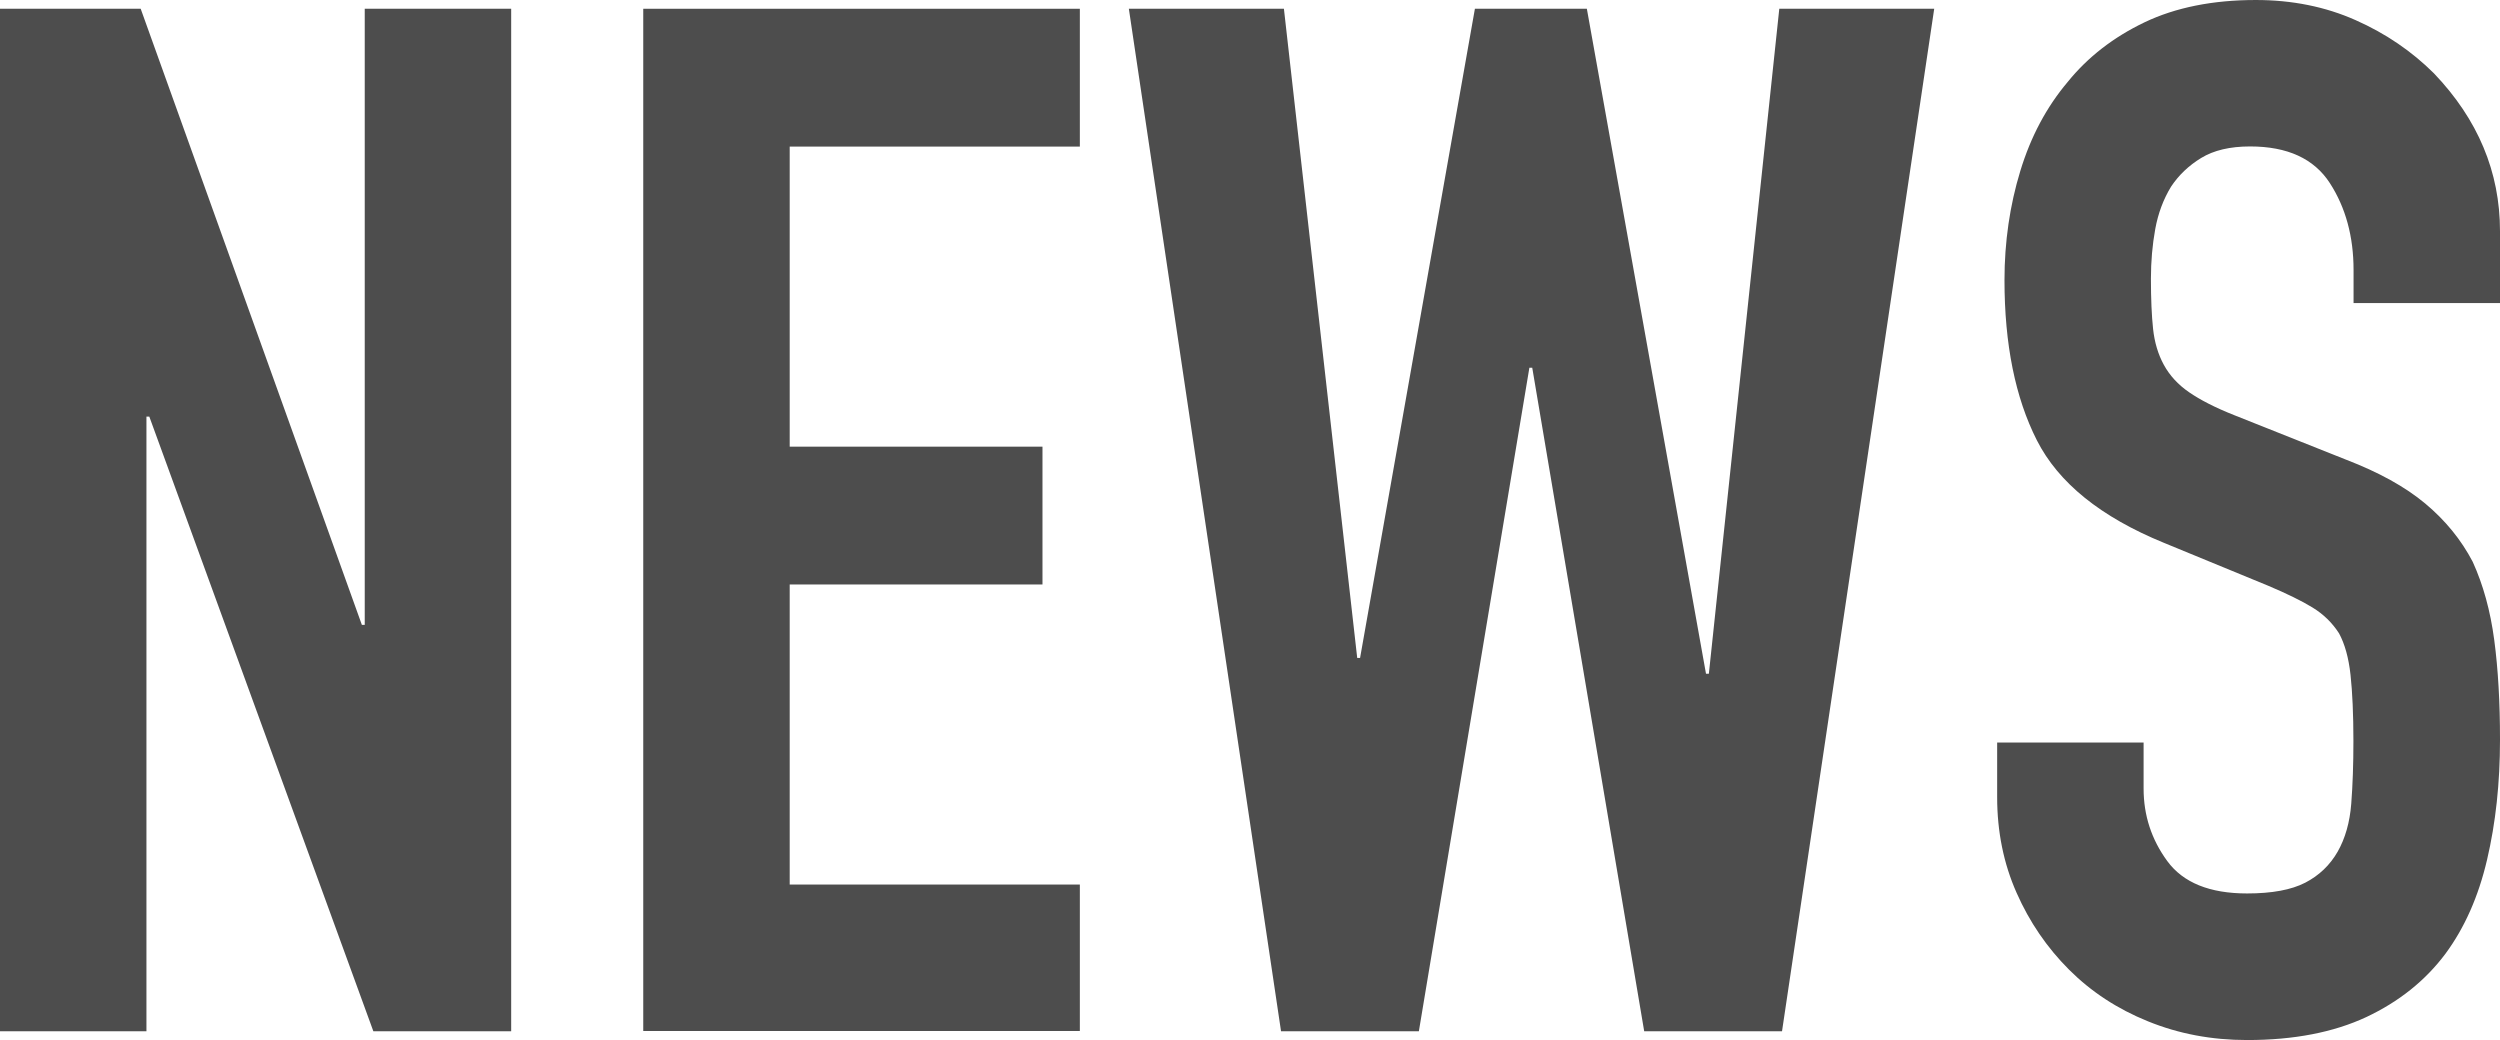
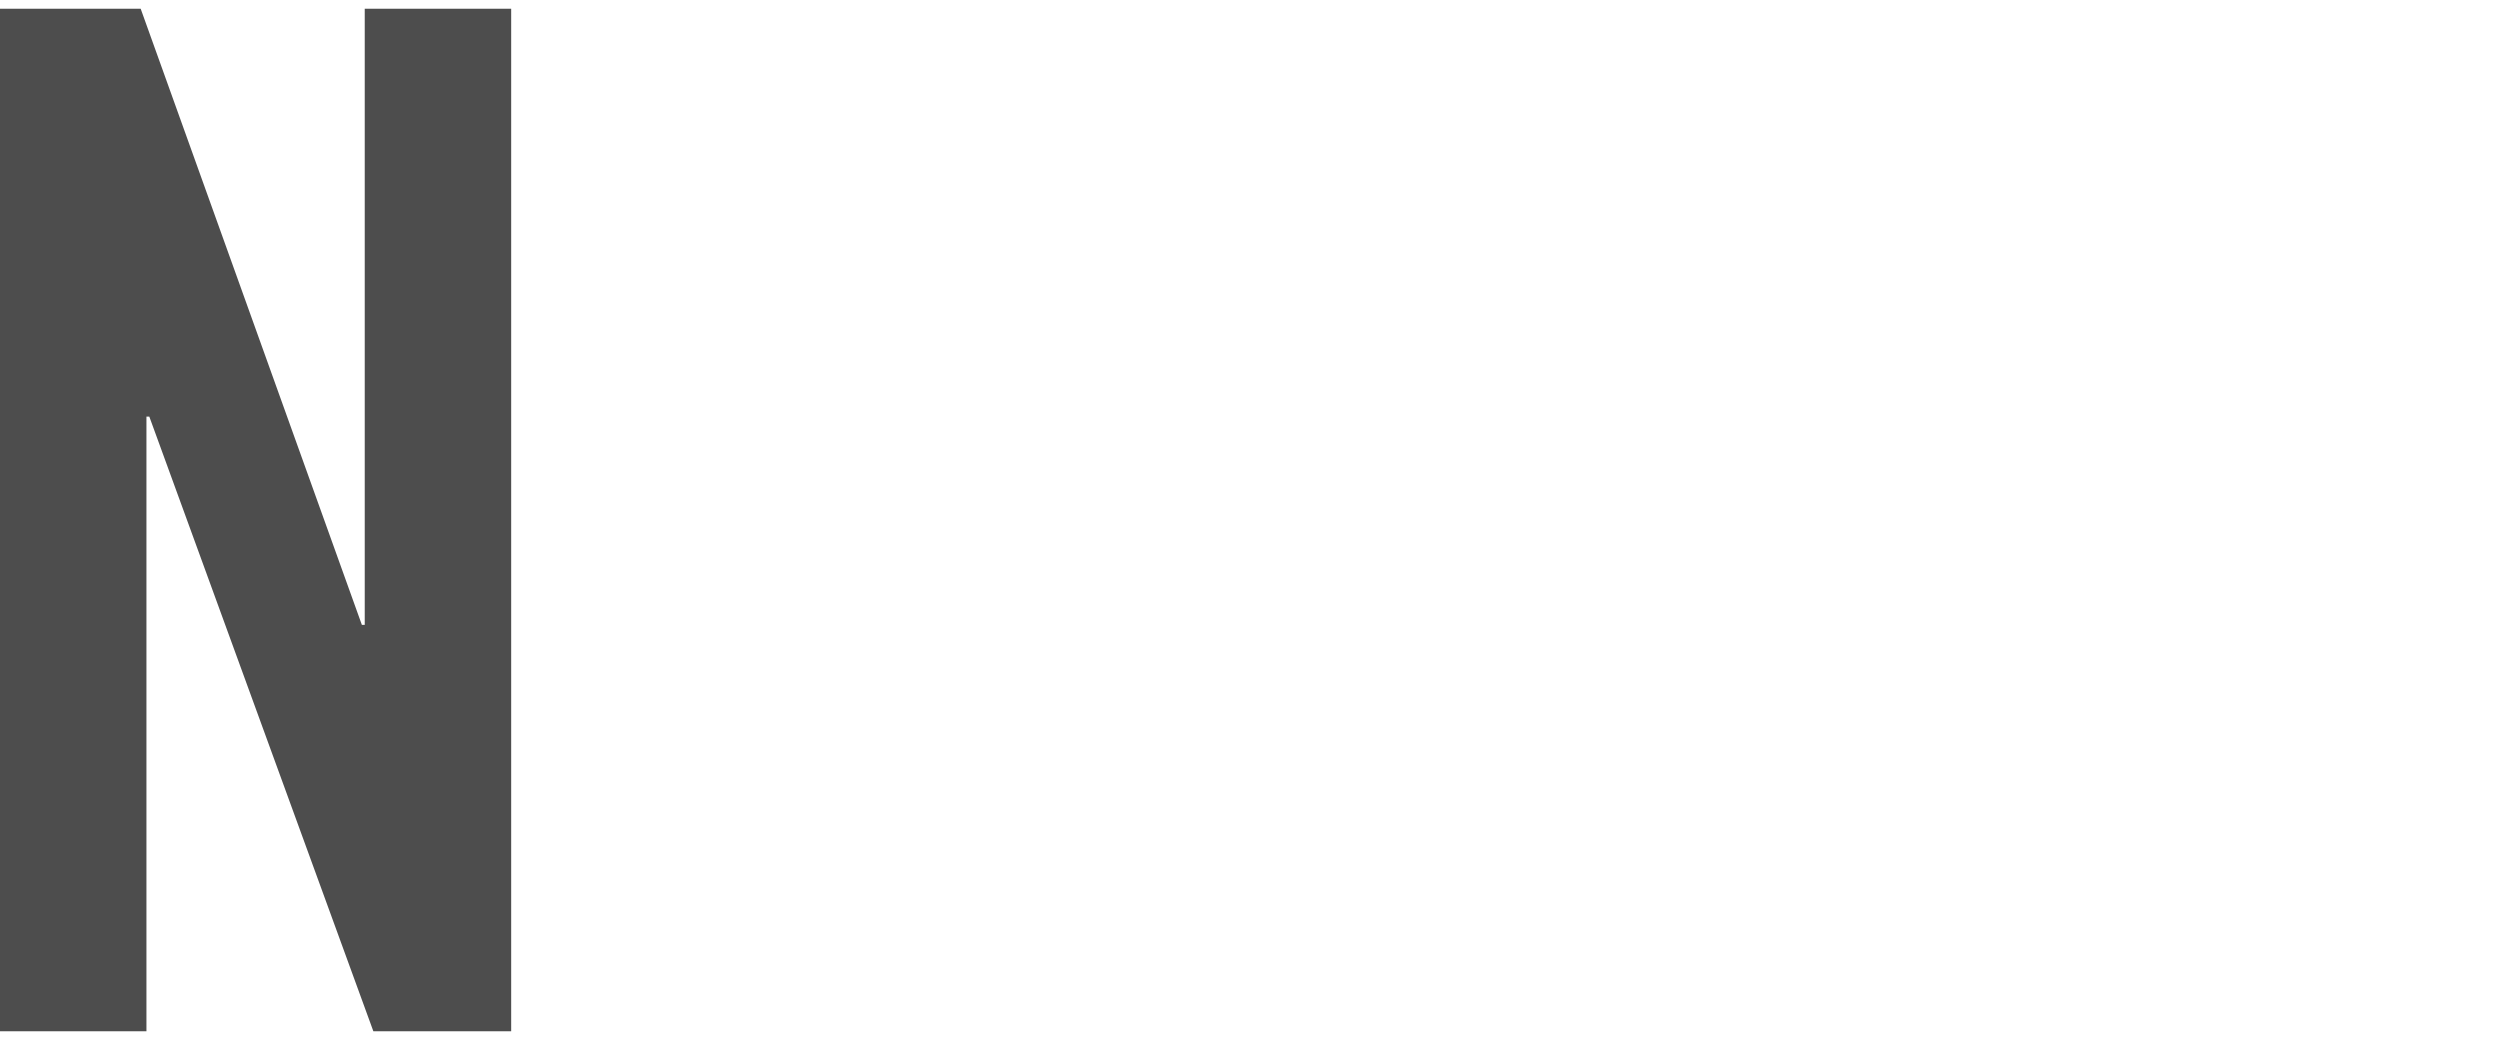
<svg xmlns="http://www.w3.org/2000/svg" id="b" viewBox="0 0 173.96 72.37">
  <g id="c">
    <g id="d">
      <path d="M0,71.76V.61h9.79l15.39,42.87h.2V.61h10.19v71.15h-9.59L10.39,28.99h-.2v42.77H0Z" fill="#4d4d4d" />
-       <path d="M44.76,71.76V.61h30.38v9.59h-20.19v20.88h17.59v9.59h-17.59v20.88h20.19v10.19h-30.38v.02Z" fill="#4d4d4d" />
-       <path d="M134.59.61l-10.59,71.15h-9.59l-7.79-46.17h-.2l-7.69,46.17h-9.59L78.55.61h10.79l5.1,45.17h.2L102.63.61h7.79l8.29,46.27h.2L123.81.61h10.79,0Z" fill="#4d4d4d" />
-       <path d="M173.96,21.09h-10.19v-2.3c0-2.33-.55-4.35-1.65-6.05s-2.95-2.55-5.55-2.55c-1.4,0-2.53.27-3.4.8-.87.53-1.57,1.2-2.1,2-.53.87-.9,1.85-1.1,2.95-.2,1.1-.3,2.25-.3,3.45,0,1.4.05,2.57.15,3.5.1.93.35,1.77.75,2.5s.98,1.37,1.75,1.9c.77.53,1.81,1.07,3.15,1.6l7.79,3.1c2.26.87,4.1,1.88,5.5,3.05s2.5,2.52,3.3,4.05c.73,1.6,1.23,3.41,1.5,5.45.27,2.03.4,4.35.4,6.94,0,3-.3,5.78-.9,8.34-.6,2.57-1.57,4.75-2.9,6.55-1.4,1.87-3.23,3.33-5.5,4.4-2.27,1.06-5.03,1.6-8.29,1.6-2.47,0-4.76-.43-6.9-1.3-2.13-.86-3.96-2.06-5.5-3.6-1.53-1.53-2.75-3.31-3.65-5.35-.9-2.03-1.35-4.25-1.35-6.65v-3.8h10.19v3.2c0,1.87.55,3.55,1.65,5.05s2.95,2.25,5.55,2.25c1.73,0,3.08-.25,4.05-.75.96-.5,1.71-1.21,2.25-2.15.53-.93.85-2.05.95-3.35.1-1.3.15-2.75.15-4.35,0-1.86-.07-3.4-.2-4.6-.13-1.2-.4-2.16-.8-2.9-.47-.73-1.08-1.33-1.85-1.8-.77-.47-1.78-.96-3.05-1.5l-7.29-3c-4.4-1.8-7.34-4.18-8.84-7.14s-2.25-6.68-2.25-11.14c0-2.66.37-5.2,1.1-7.59.73-2.4,1.83-4.46,3.3-6.2,1.4-1.73,3.18-3.11,5.35-4.15,2.16-1.03,4.75-1.55,7.74-1.55,2.53,0,4.85.47,6.94,1.4,2.1.93,3.91,2.17,5.45,3.7,3.06,3.2,4.6,6.86,4.6,10.99v5h0Z" fill="#4d4d4d" />
    </g>
  </g>
</svg>